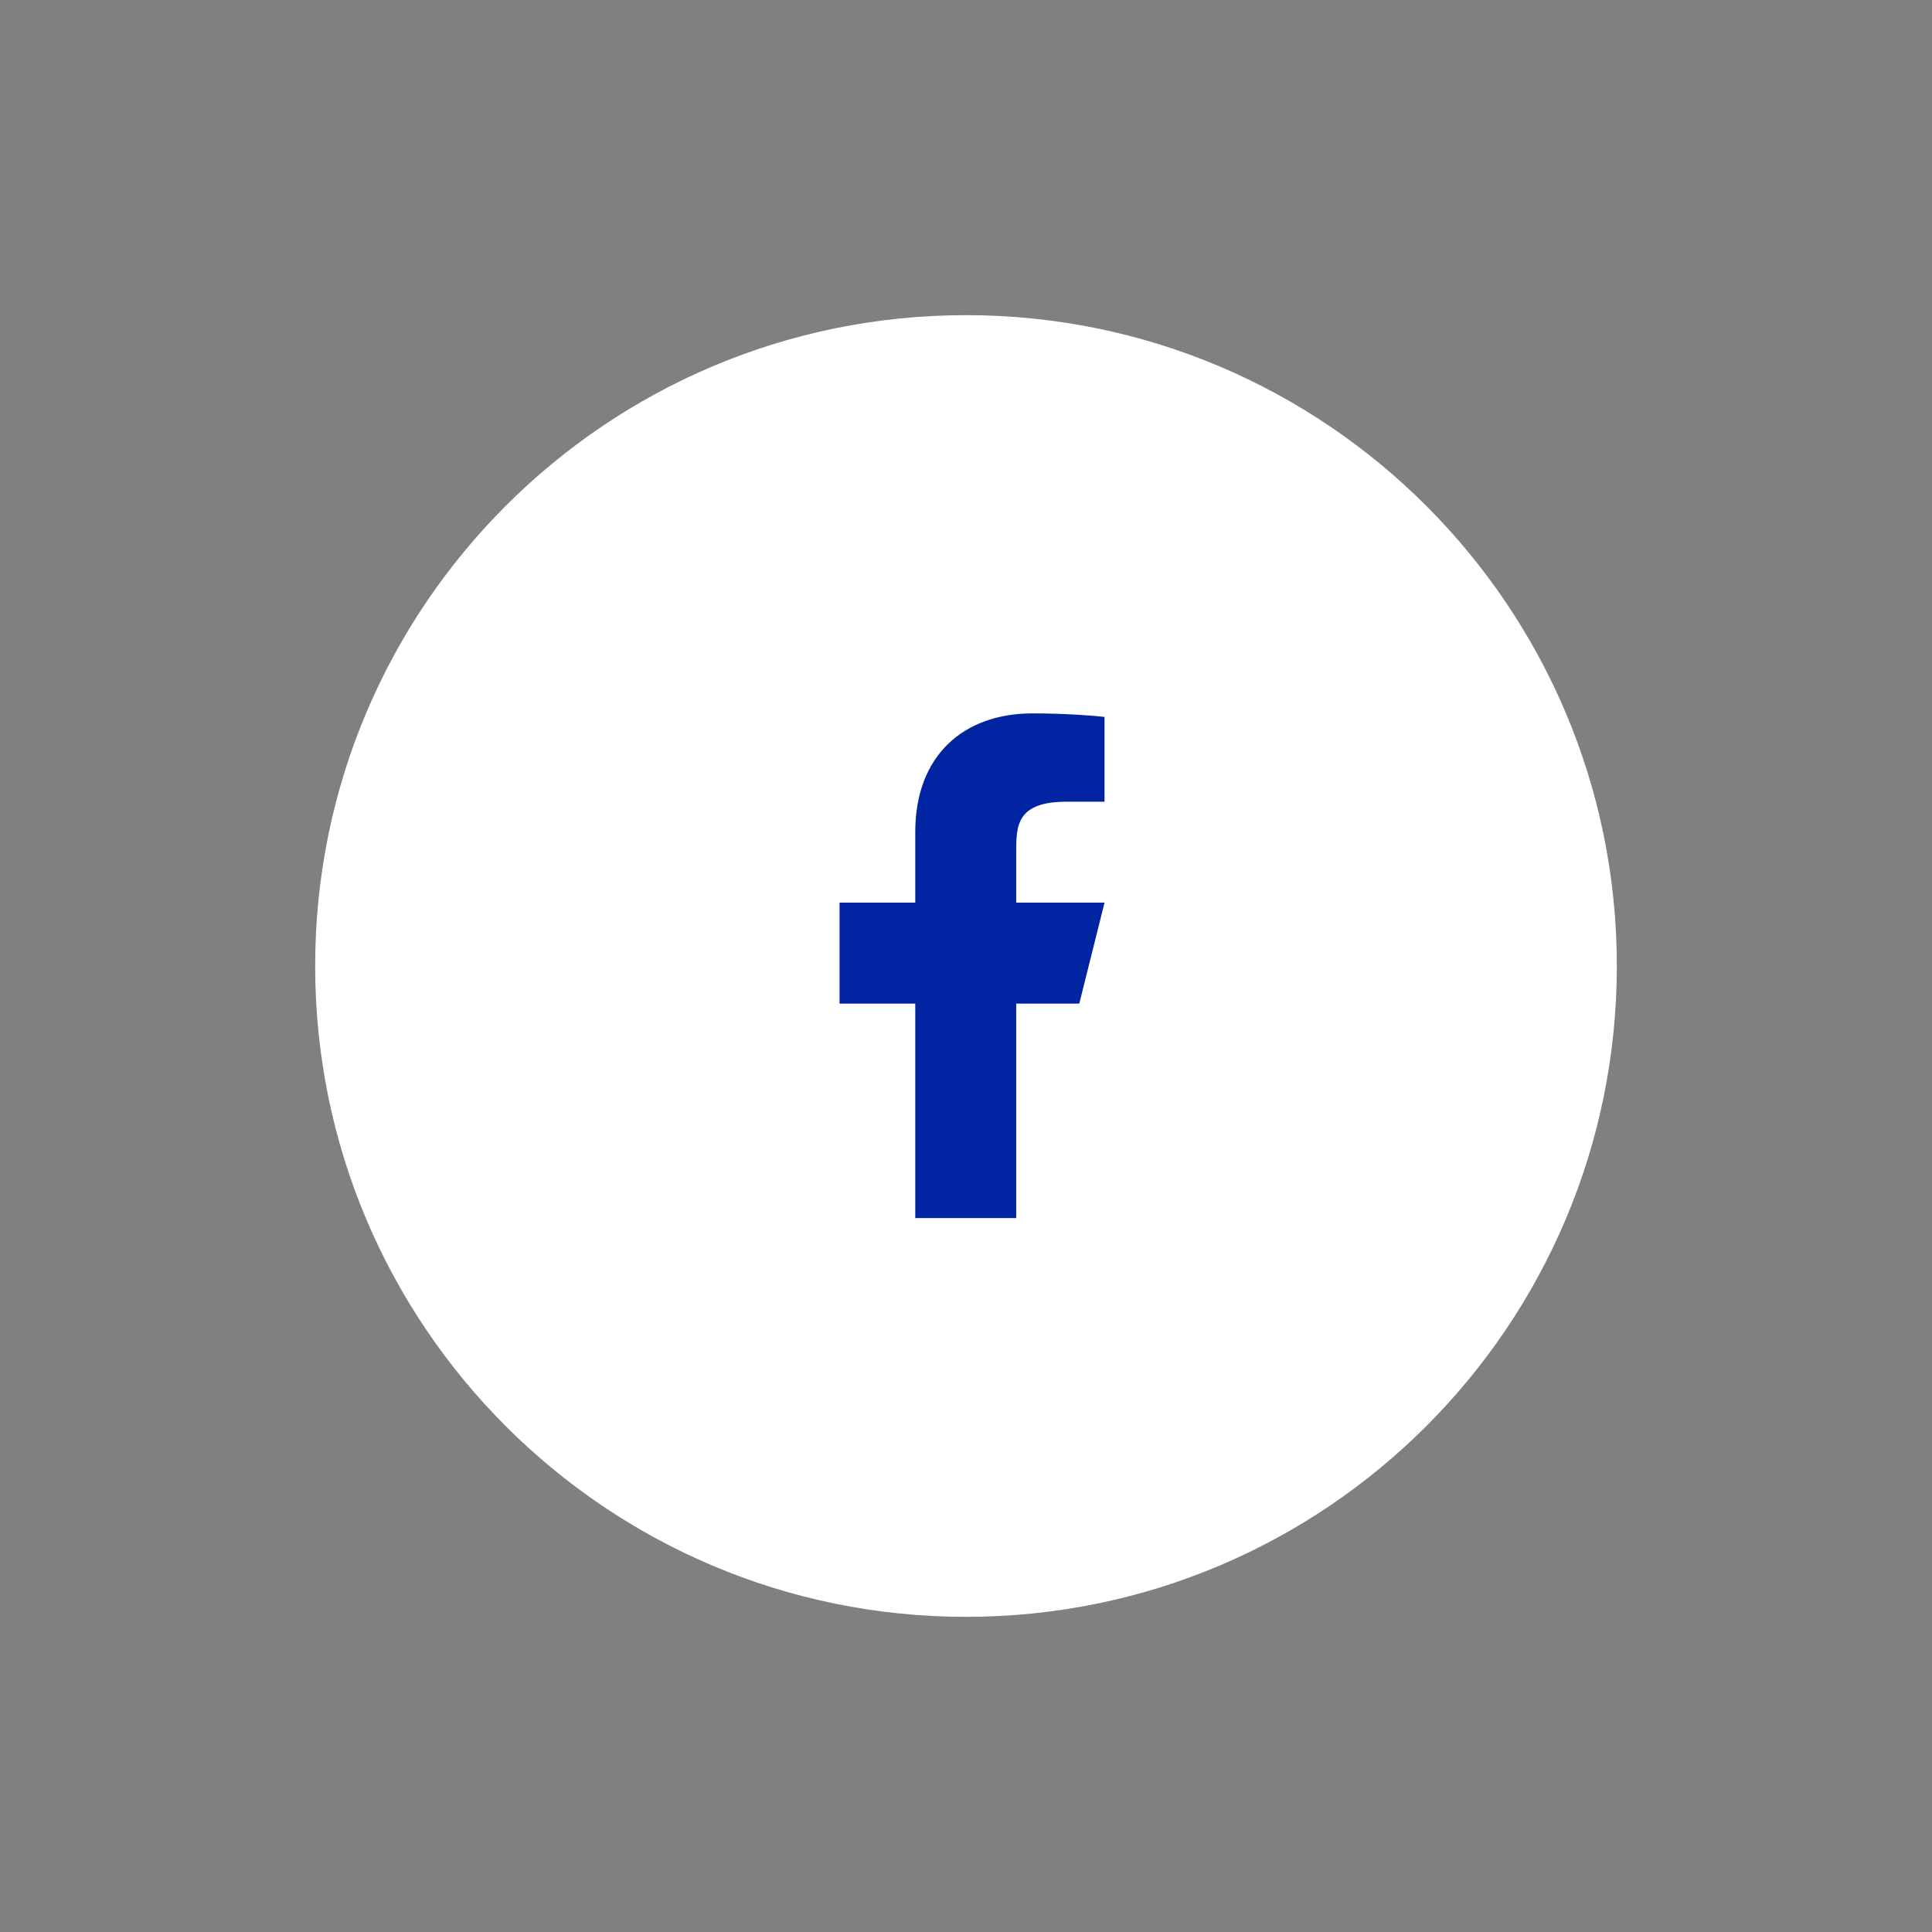
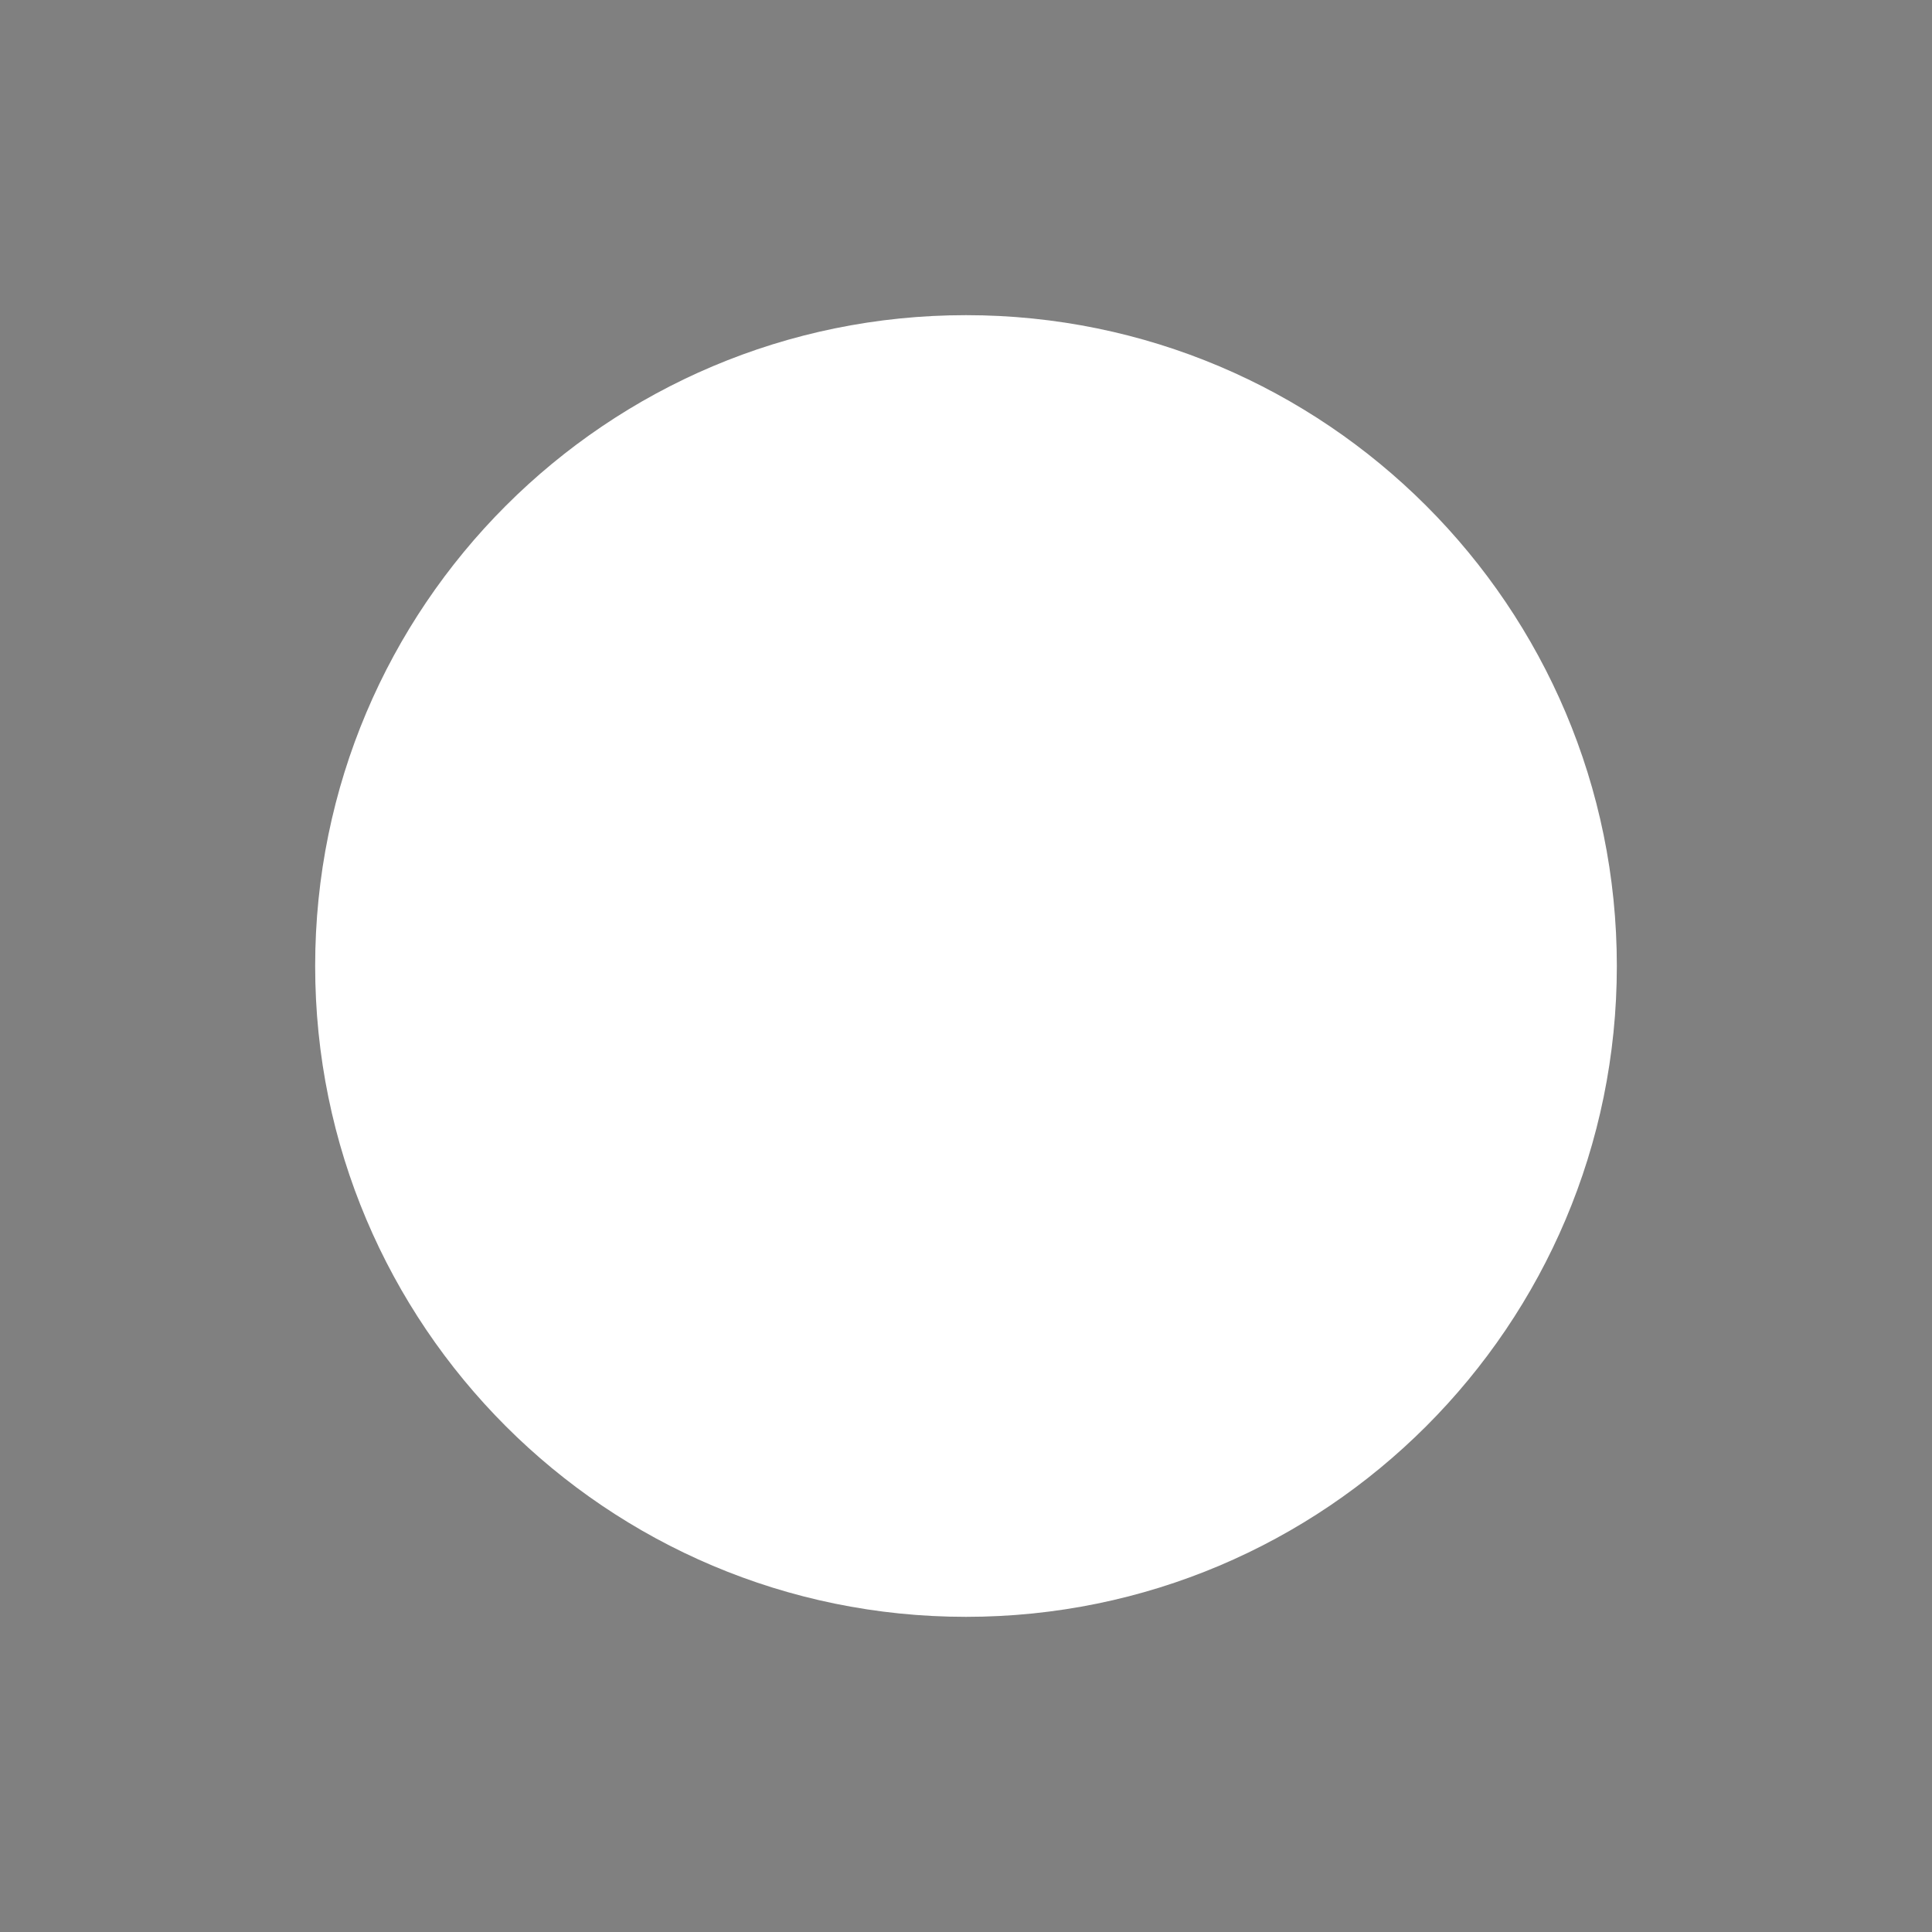
<svg xmlns="http://www.w3.org/2000/svg" width="1024" zoomAndPan="magnify" viewBox="0 0 768 768" height="1024" preserveAspectRatio="xMidYMid meet" version="1.0">
  <rect x="0" y="0" width="768" height="768" fill="#808080" stroke="none" />
  <defs>
    <clipPath id="26664a2639">
      <path d="M 125.281 125.281 L 642.719 125.281 L 642.719 642.719 L 125.281 642.719 Z M 125.281 125.281 " clip-rule="nonzero" />
    </clipPath>
    <clipPath id="8f108f2065">
      <path d="M 384 125.281 C 241.113 125.281 125.281 241.113 125.281 384 C 125.281 526.887 241.113 642.719 384 642.719 C 526.887 642.719 642.719 526.887 642.719 384 C 642.719 241.113 526.887 125.281 384 125.281 Z M 384 125.281 " clip-rule="nonzero" />
    </clipPath>
  </defs>
  <g clip-path="url(#26664a2639)">
    <g clip-path="url(#8f108f2065)">
      <path fill="#ffffff" d="M 125.281 125.281 L 642.719 125.281 L 642.719 642.719 L 125.281 642.719 Z M 125.281 125.281 " fill-opacity="1" fill-rule="nonzero" />
    </g>
  </g>
-   <path fill="#0024a2" d="M 403.957 398.941 L 429.035 398.941 L 439.066 358.816 L 403.957 358.816 L 403.957 338.754 C 403.957 328.422 403.957 318.691 424.02 318.691 L 439.066 318.691 L 439.066 284.988 C 435.797 284.555 423.449 283.582 410.406 283.582 C 383.172 283.582 363.832 300.203 363.832 330.73 L 363.832 358.816 L 333.738 358.816 L 333.738 398.941 L 363.832 398.941 L 363.832 484.207 L 403.957 484.207 Z M 403.957 398.941 " fill-opacity="1" fill-rule="nonzero" />
</svg>